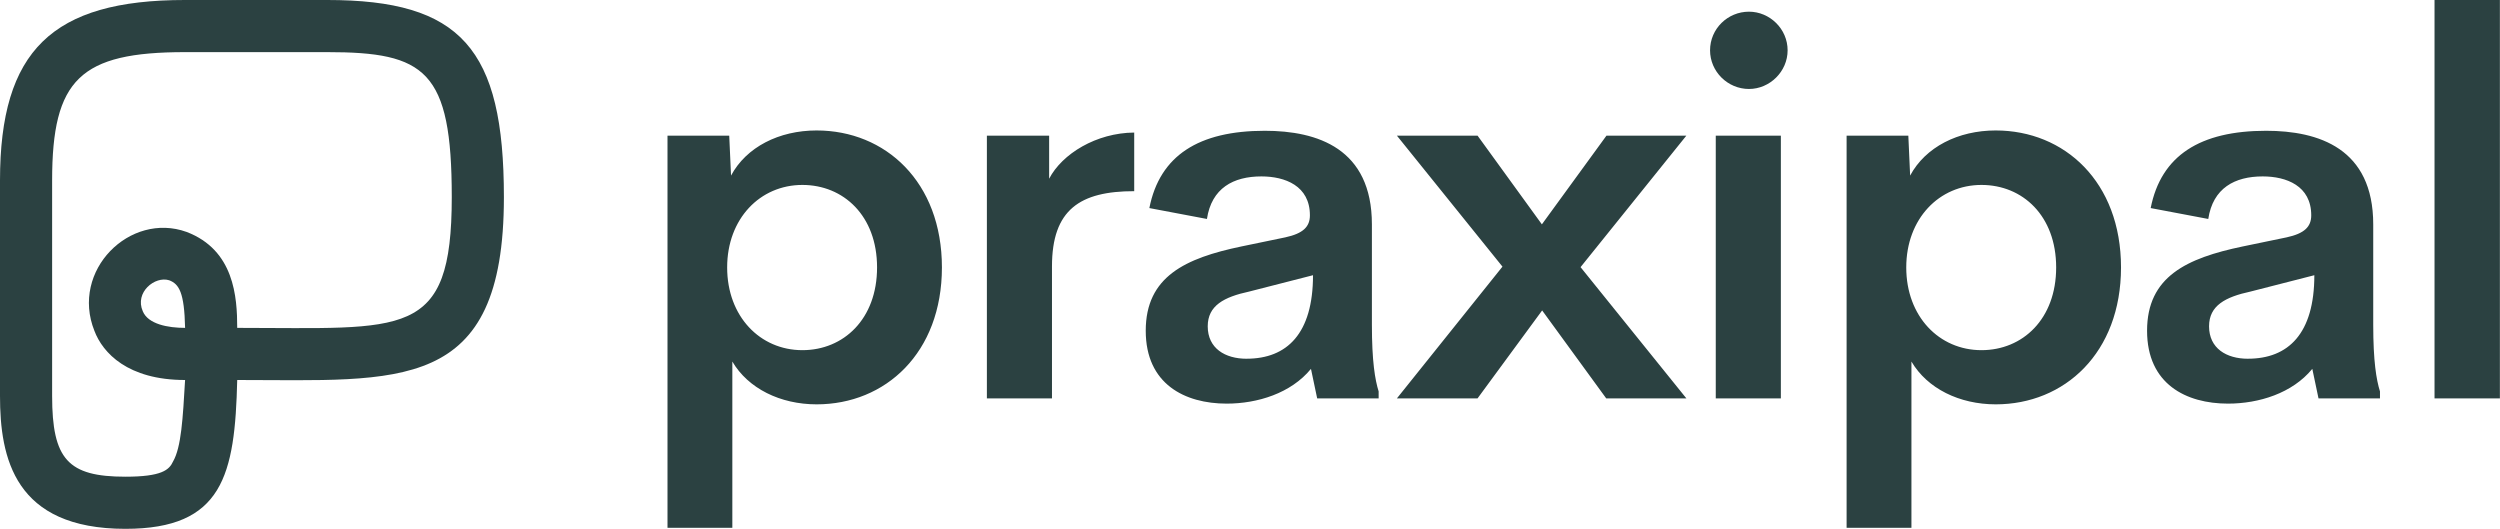
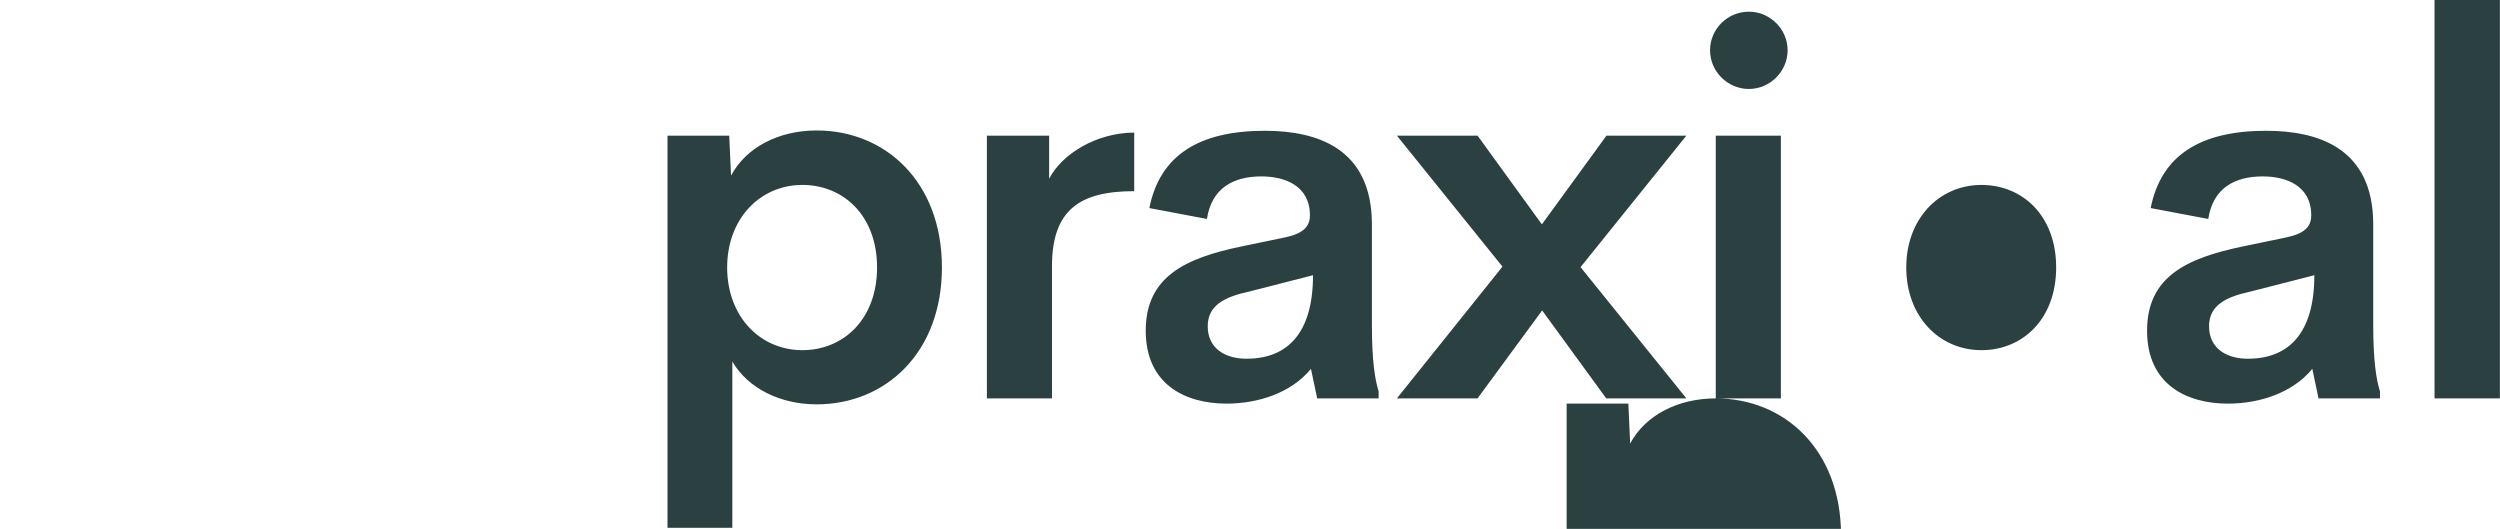
<svg xmlns="http://www.w3.org/2000/svg" viewBox="80.105 120.157 3000 634.63">
  <g transform="matrix(8.01, 0, 0, 8.01, 80.105, 80.105)" id="object-0">
    <g id="SvgjsG1662" featurekey="monogramFeature-0" transform="matrix(5.659,0,0,5.659,0,-28.954)" fill="#2b4141">
-       <path d="M3.32 20 c-2.94 0 -3.32 -1.88 -3.32 -3.52 l0 -5.7 c0 -3.44 1.38 -4.78 4.9 -4.78 l3.76 0 c3.54 0 4.68 1.28 4.68 5.22 c0 5.22 -2.76 4.84 -7.06 4.84 c-0.06 2.52 -0.38 3.94 -2.96 3.94 z M8.66 7.38 l-3.76 0 c-2.78 0 -3.52 0.72 -3.52 3.4 l0 5.7 c0 1.68 0.42 2.14 1.94 2.14 c0.96 0 1.16 -0.18 1.26 -0.4 c0.22 -0.38 0.26 -1.14 0.32 -2.16 c-1.52 0 -2.18 -0.72 -2.4 -1.3 c-0.64 -1.6 0.94 -3.16 2.44 -2.62 c1.26 0.48 1.34 1.72 1.34 2.54 c4.44 0 5.68 0.32 5.68 -3.46 c0 -3.36 -0.7 -3.84 -3.3 -3.84 z M3.78 14.24 c0.14 0.34 0.66 0.44 1.12 0.44 c-0.02 -0.94 -0.16 -1.16 -0.42 -1.26 c-0.38 -0.12 -0.92 0.32 -0.7 0.82 z" />
-     </g>
+       </g>
    <g id="SvgjsG1663" featurekey="Q4qmbg-0" transform="matrix(3.979,0,0,3.979,93.861,-14.895)" fill="#2b4141">
-       <path d="M7.158 9.912 c2.588 0 4.717 1.934 4.717 5.156 s-2.129 5.156 -4.717 5.156 c-1.367 0 -2.578 -0.596 -3.174 -1.611 l0 6.26 l-2.441 0 l0 -14.766 l2.324 0 l0.068 1.504 c0.576 -1.074 1.807 -1.699 3.223 -1.699 z M6.621 18.184 c1.553 0 2.812 -1.172 2.812 -3.115 s-1.26 -3.106 -2.812 -3.106 c-1.592 0 -2.832 1.27 -2.832 3.106 c0 1.846 1.24 3.115 2.832 3.115 z M15.912 11.729 c0.488 -0.938 1.777 -1.728 3.203 -1.738 l0 2.207 c-2.041 0 -3.096 0.693 -3.096 2.832 l0 4.971 l-2.451 0 l0 -9.893 l2.344 0 l0 1.621 z M28.064 17.227 c0 1.377 0.117 2.07 0.254 2.51 l0 0.264 l-2.314 0 l-0.234 -1.113 c-0.752 0.918 -2.012 1.309 -3.174 1.309 c-1.572 0 -3.047 -0.732 -3.047 -2.744 c0 -2.041 1.494 -2.734 3.603 -3.174 l1.65 -0.342 c0.674 -0.146 0.928 -0.4 0.928 -0.83 c0 -1.113 -0.938 -1.465 -1.826 -1.465 c-1.055 0 -1.875 0.439 -2.051 1.602 l-2.168 -0.41 c0.391 -1.982 1.865 -2.91 4.346 -2.91 c1.982 0 4.033 0.664 4.033 3.525 l0 3.779 z M23.347 18.506 c1.523 0 2.5 -0.947 2.5 -3.144 l-2.402 0.615 c-0.947 0.205 -1.562 0.527 -1.562 1.309 c0 0.83 0.654 1.221 1.465 1.221 z M29.005 20 l3.975 -4.961 l-3.975 -4.932 l3.037 0 l2.422 3.34 l2.432 -3.34 l3.008 0 l-3.984 4.951 l3.984 4.941 l-3.018 0 l-2.412 -3.311 l-2.432 3.311 l-3.037 0 z M42.261 8.35 c-0.801 0 -1.465 -0.654 -1.465 -1.455 c0 -0.811 0.664 -1.455 1.465 -1.455 c0.781 0 1.455 0.645 1.455 1.455 c0 0.801 -0.674 1.455 -1.455 1.455 z M41.011 20 l0 -9.893 l2.451 0 l0 9.893 l-2.451 0 z M51.552 9.912 c2.588 0 4.717 1.934 4.717 5.156 s-2.129 5.156 -4.717 5.156 c-1.367 0 -2.578 -0.596 -3.174 -1.611 l0 6.26 l-2.441 0 l0 -14.766 l2.324 0 l0.068 1.504 c0.576 -1.074 1.807 -1.699 3.223 -1.699 z M51.015 18.184 c1.553 0 2.812 -1.172 2.812 -3.115 s-1.26 -3.106 -2.812 -3.106 c-1.592 0 -2.832 1.27 -2.832 3.106 c0 1.846 1.24 3.115 2.832 3.115 z M65.765 17.227 c0 1.377 0.117 2.07 0.254 2.51 l0 0.264 l-2.314 0 l-0.234 -1.113 c-0.752 0.918 -2.012 1.309 -3.174 1.309 c-1.572 0 -3.047 -0.732 -3.047 -2.744 c0 -2.041 1.494 -2.734 3.603 -3.174 l1.65 -0.342 c0.674 -0.146 0.928 -0.4 0.928 -0.83 c0 -1.113 -0.938 -1.465 -1.826 -1.465 c-1.055 0 -1.875 0.439 -2.051 1.602 l-2.168 -0.41 c0.391 -1.982 1.865 -2.91 4.346 -2.91 c1.982 0 4.033 0.664 4.033 3.525 l0 3.779 z M61.048 18.506 c1.523 0 2.5 -0.947 2.5 -3.144 l-2.402 0.615 c-0.947 0.205 -1.562 0.527 -1.562 1.309 c0 0.83 0.654 1.221 1.465 1.221 z M68.073 20 l0 -15 l2.461 0 l0 15 l-2.461 0 z" />
+       <path d="M7.158 9.912 c2.588 0 4.717 1.934 4.717 5.156 s-2.129 5.156 -4.717 5.156 c-1.367 0 -2.578 -0.596 -3.174 -1.611 l0 6.26 l-2.441 0 l0 -14.766 l2.324 0 l0.068 1.504 c0.576 -1.074 1.807 -1.699 3.223 -1.699 z M6.621 18.184 c1.553 0 2.812 -1.172 2.812 -3.115 s-1.26 -3.106 -2.812 -3.106 c-1.592 0 -2.832 1.27 -2.832 3.106 c0 1.846 1.24 3.115 2.832 3.115 z M15.912 11.729 c0.488 -0.938 1.777 -1.728 3.203 -1.738 l0 2.207 c-2.041 0 -3.096 0.693 -3.096 2.832 l0 4.971 l-2.451 0 l0 -9.893 l2.344 0 l0 1.621 z M28.064 17.227 c0 1.377 0.117 2.07 0.254 2.51 l0 0.264 l-2.314 0 l-0.234 -1.113 c-0.752 0.918 -2.012 1.309 -3.174 1.309 c-1.572 0 -3.047 -0.732 -3.047 -2.744 c0 -2.041 1.494 -2.734 3.603 -3.174 l1.65 -0.342 c0.674 -0.146 0.928 -0.4 0.928 -0.83 c0 -1.113 -0.938 -1.465 -1.826 -1.465 c-1.055 0 -1.875 0.439 -2.051 1.602 l-2.168 -0.41 c0.391 -1.982 1.865 -2.91 4.346 -2.91 c1.982 0 4.033 0.664 4.033 3.525 l0 3.779 z M23.347 18.506 c1.523 0 2.5 -0.947 2.5 -3.144 l-2.402 0.615 c-0.947 0.205 -1.562 0.527 -1.562 1.309 c0 0.83 0.654 1.221 1.465 1.221 z M29.005 20 l3.975 -4.961 l-3.975 -4.932 l3.037 0 l2.422 3.34 l2.432 -3.34 l3.008 0 l-3.984 4.951 l3.984 4.941 l-3.018 0 l-2.412 -3.311 l-2.432 3.311 l-3.037 0 z M42.261 8.35 c-0.801 0 -1.465 -0.654 -1.465 -1.455 c0 -0.811 0.664 -1.455 1.465 -1.455 c0.781 0 1.455 0.645 1.455 1.455 c0 0.801 -0.674 1.455 -1.455 1.455 z M41.011 20 l0 -9.893 l2.451 0 l0 9.893 l-2.451 0 z c2.588 0 4.717 1.934 4.717 5.156 s-2.129 5.156 -4.717 5.156 c-1.367 0 -2.578 -0.596 -3.174 -1.611 l0 6.26 l-2.441 0 l0 -14.766 l2.324 0 l0.068 1.504 c0.576 -1.074 1.807 -1.699 3.223 -1.699 z M51.015 18.184 c1.553 0 2.812 -1.172 2.812 -3.115 s-1.26 -3.106 -2.812 -3.106 c-1.592 0 -2.832 1.27 -2.832 3.106 c0 1.846 1.24 3.115 2.832 3.115 z M65.765 17.227 c0 1.377 0.117 2.07 0.254 2.51 l0 0.264 l-2.314 0 l-0.234 -1.113 c-0.752 0.918 -2.012 1.309 -3.174 1.309 c-1.572 0 -3.047 -0.732 -3.047 -2.744 c0 -2.041 1.494 -2.734 3.603 -3.174 l1.65 -0.342 c0.674 -0.146 0.928 -0.4 0.928 -0.83 c0 -1.113 -0.938 -1.465 -1.826 -1.465 c-1.055 0 -1.875 0.439 -2.051 1.602 l-2.168 -0.41 c0.391 -1.982 1.865 -2.91 4.346 -2.91 c1.982 0 4.033 0.664 4.033 3.525 l0 3.779 z M61.048 18.506 c1.523 0 2.5 -0.947 2.5 -3.144 l-2.402 0.615 c-0.947 0.205 -1.562 0.527 -1.562 1.309 c0 0.83 0.654 1.221 1.465 1.221 z M68.073 20 l0 -15 l2.461 0 l0 15 l-2.461 0 z" />
    </g>
  </g>
</svg>